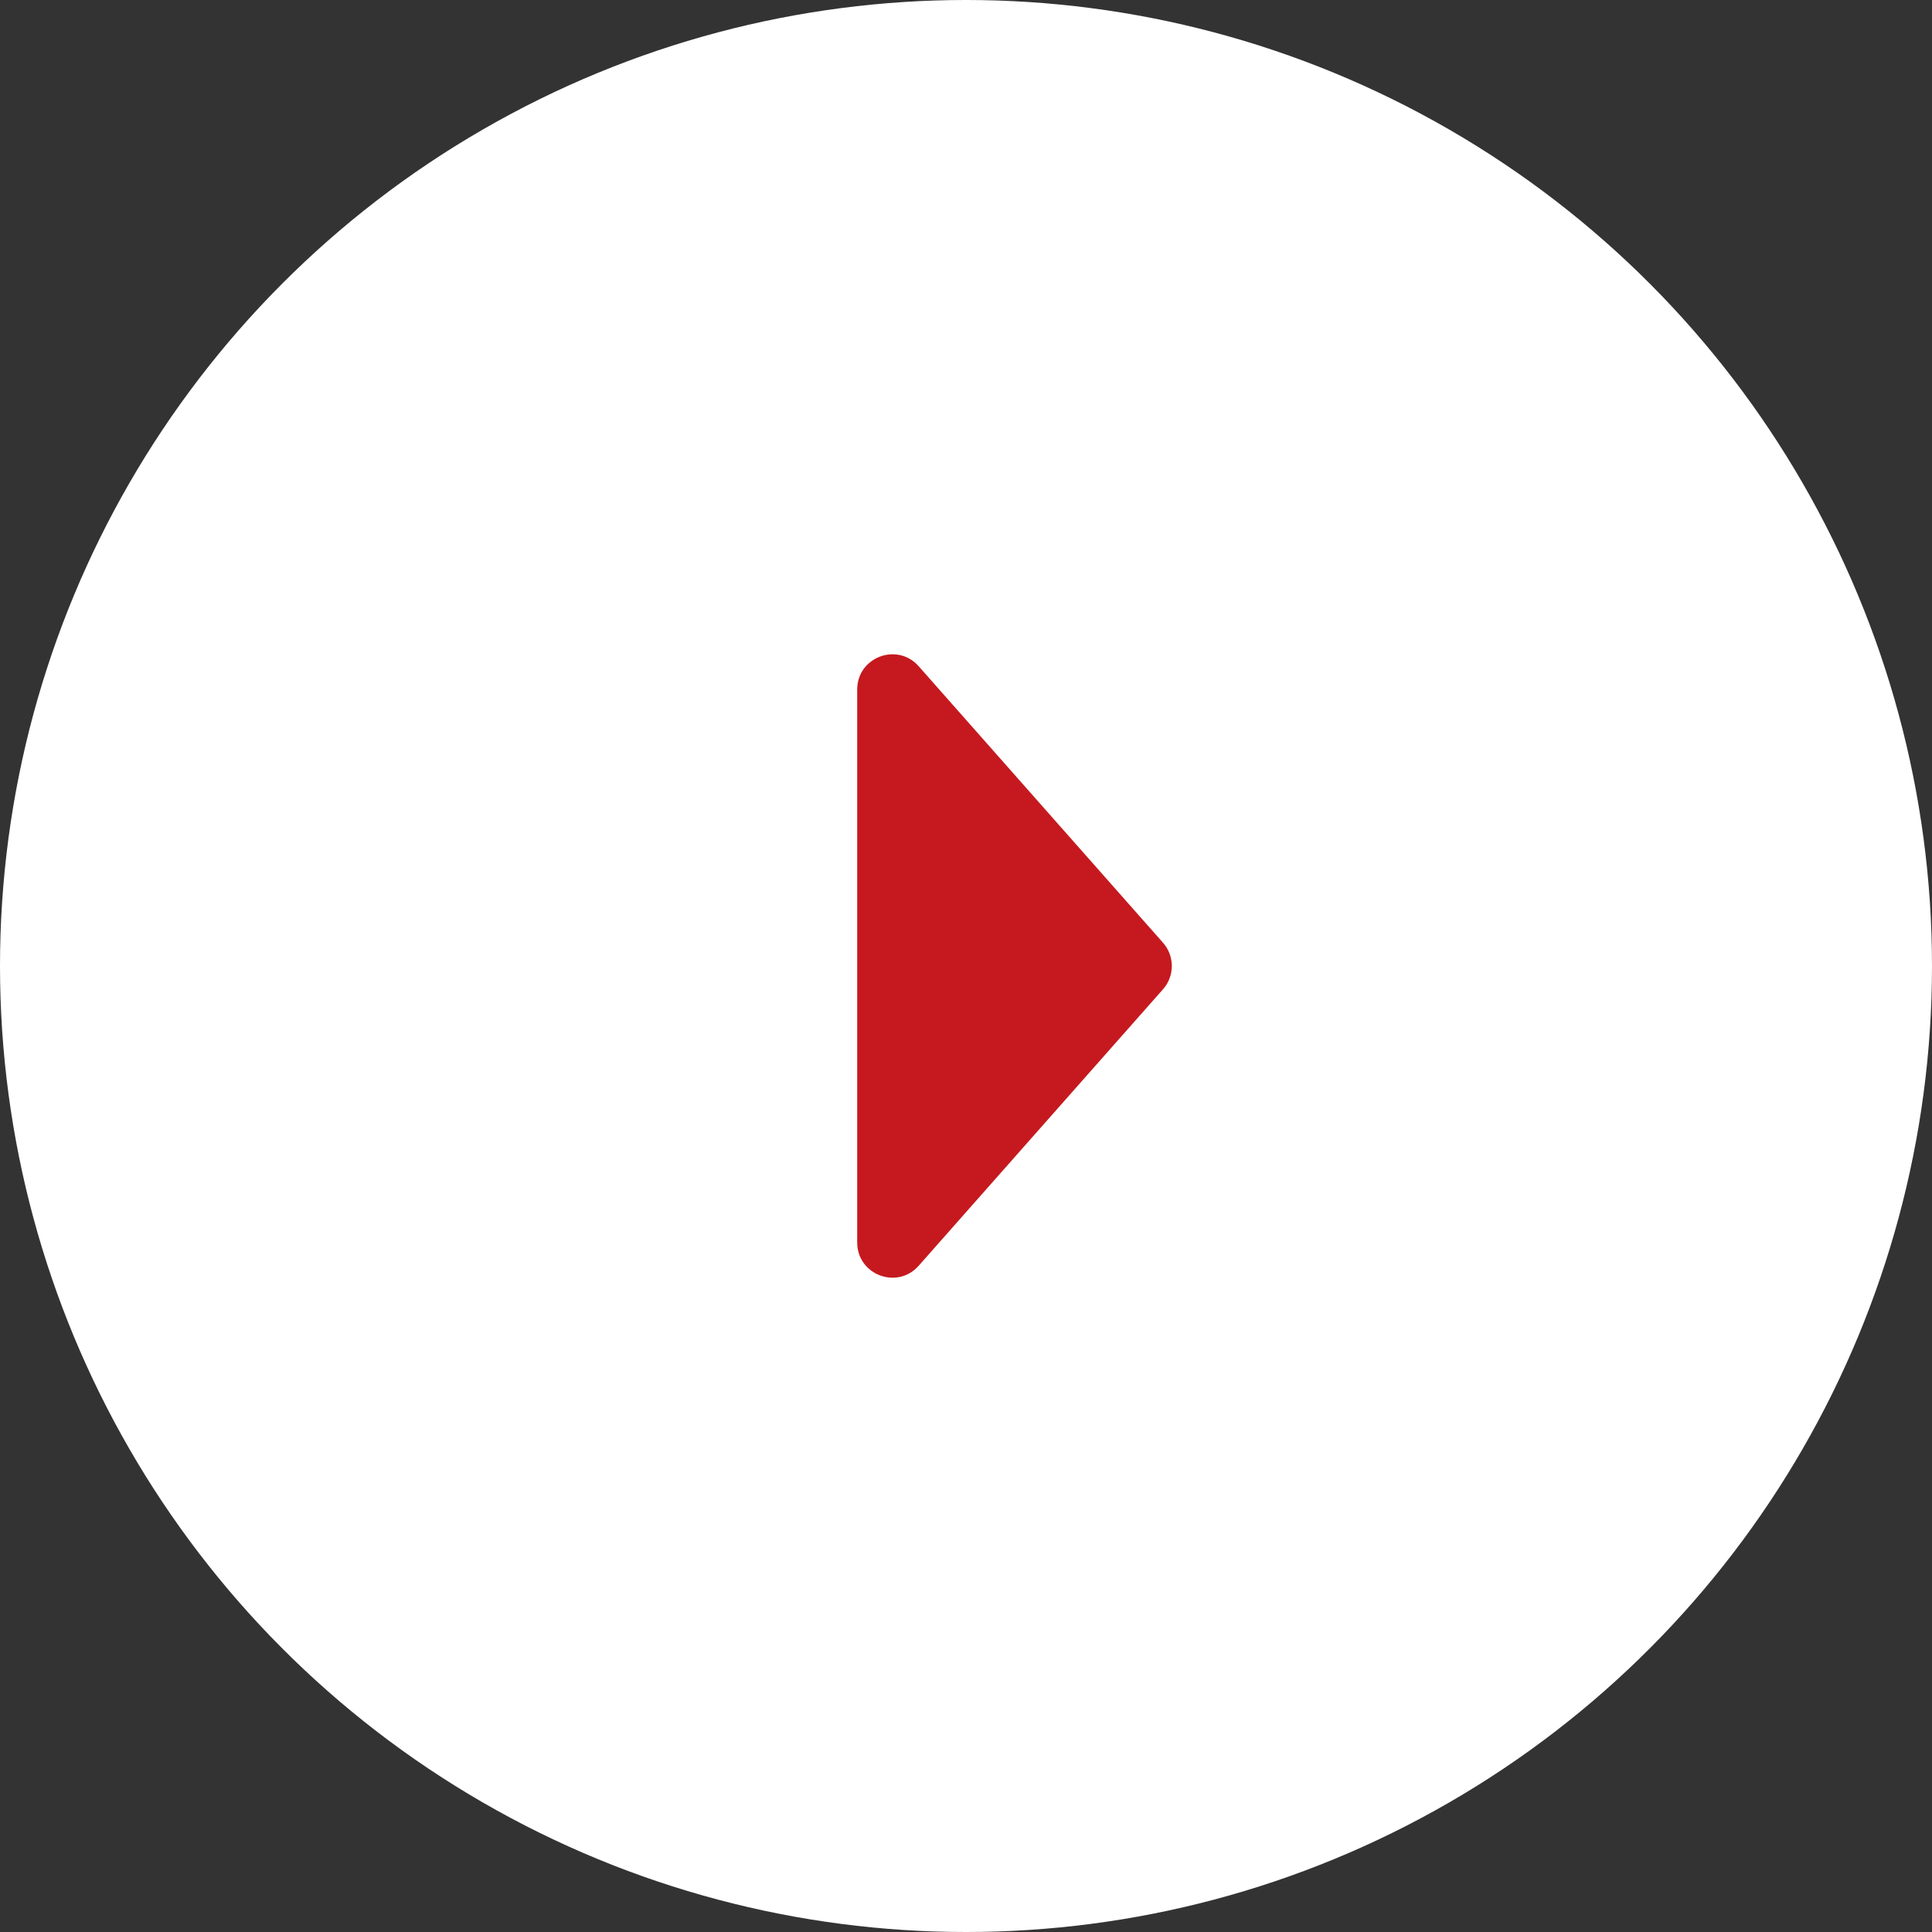
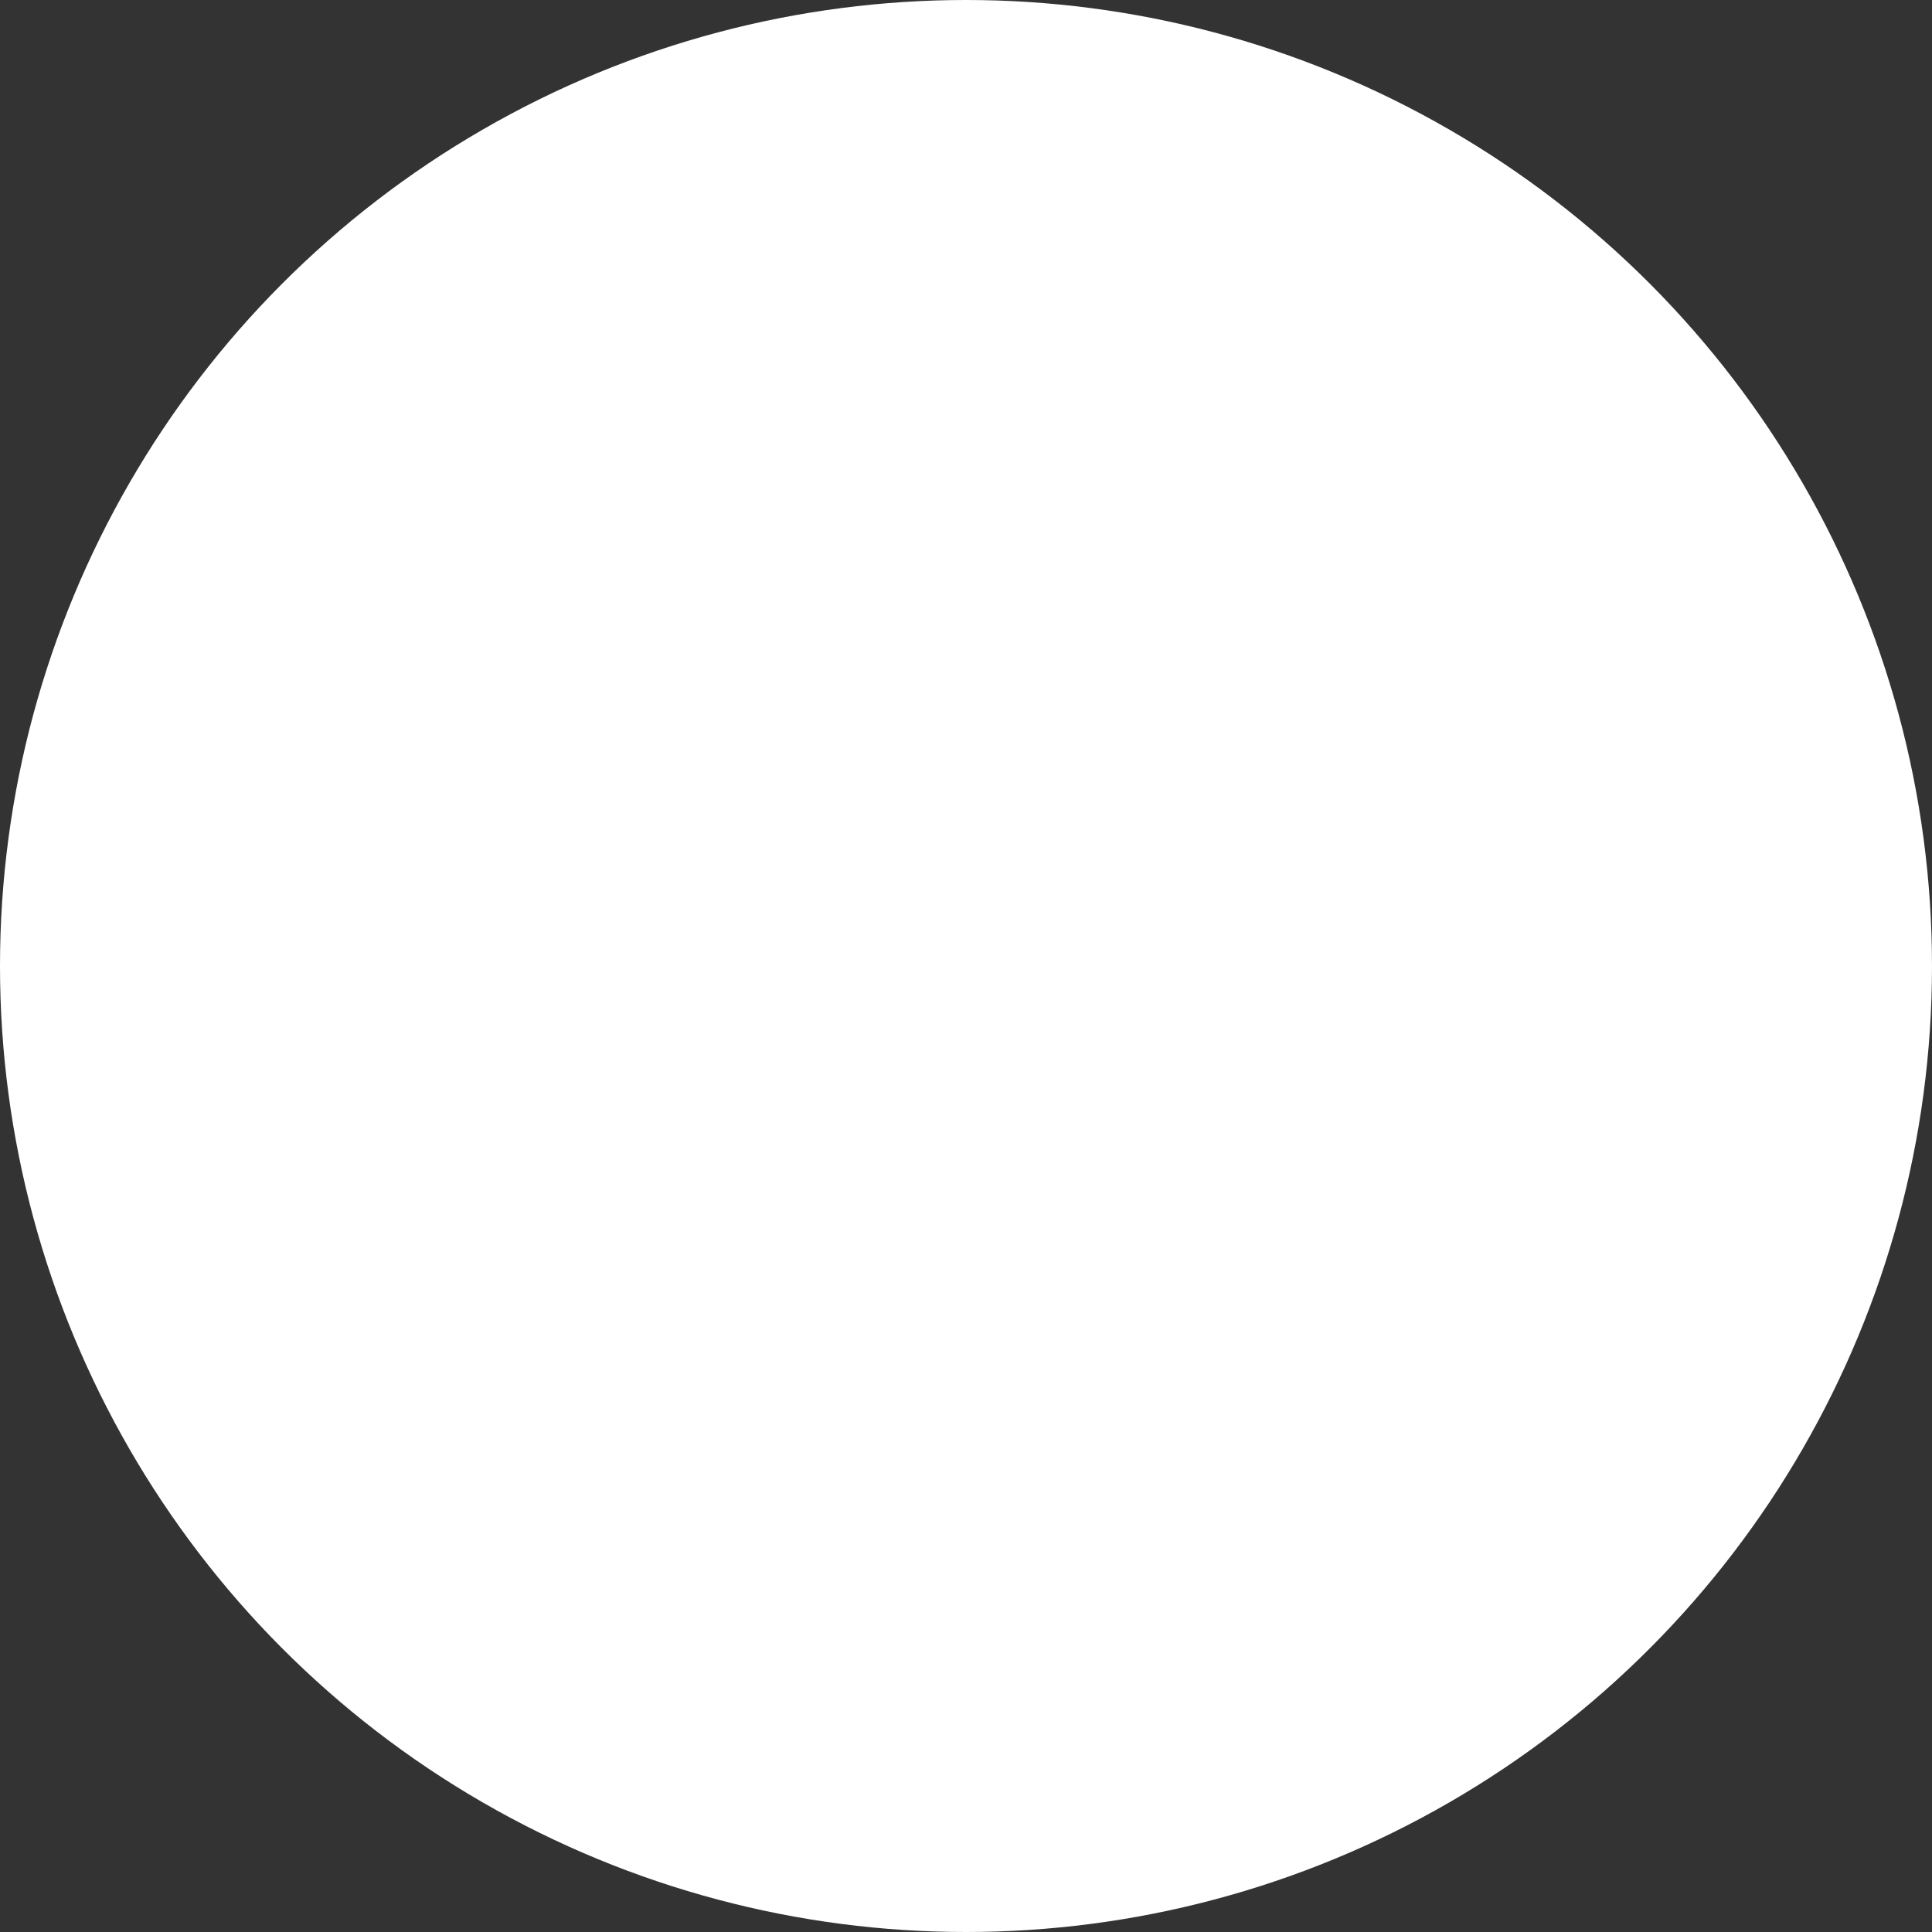
<svg xmlns="http://www.w3.org/2000/svg" width="220" height="220" viewBox="0 0 220 220" fill="none">
  <rect x="0" y="0" width="220" height="220" fill="#333333" stroke="none" />
  <circle cx="110" cy="110" r="110" fill="white" />
-   <path d="M132.434 112.649C133.771 111.136 133.771 108.864 132.434 107.351L104.61 75.865C102.17 73.105 97.612 74.83 97.612 78.514V141.486C97.612 145.17 102.17 146.895 104.61 144.135L132.434 112.649Z" fill="#C5191F" />
</svg>